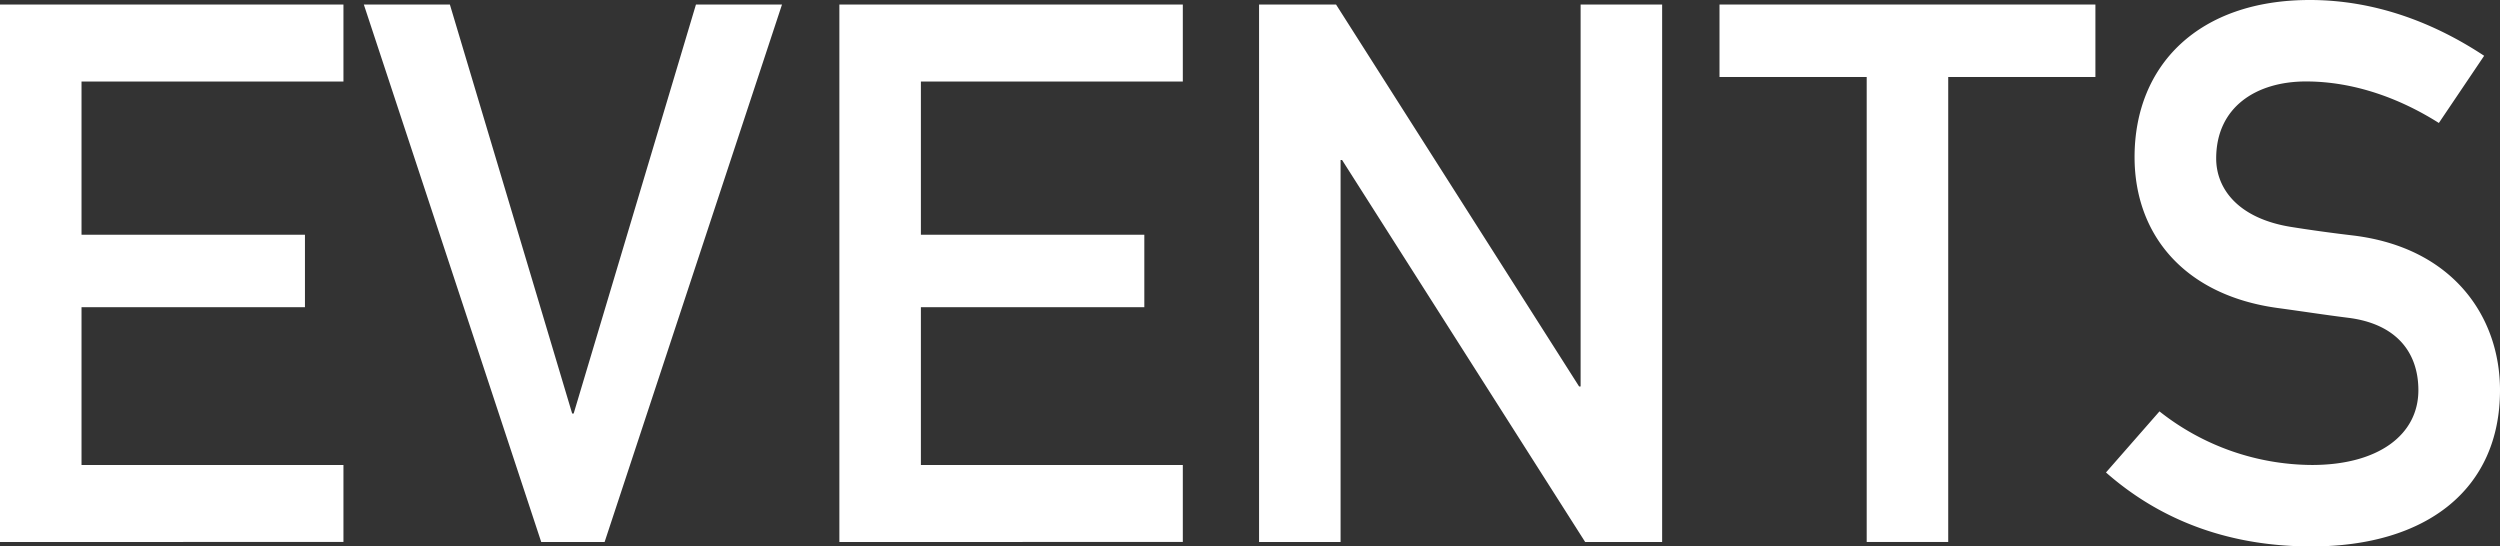
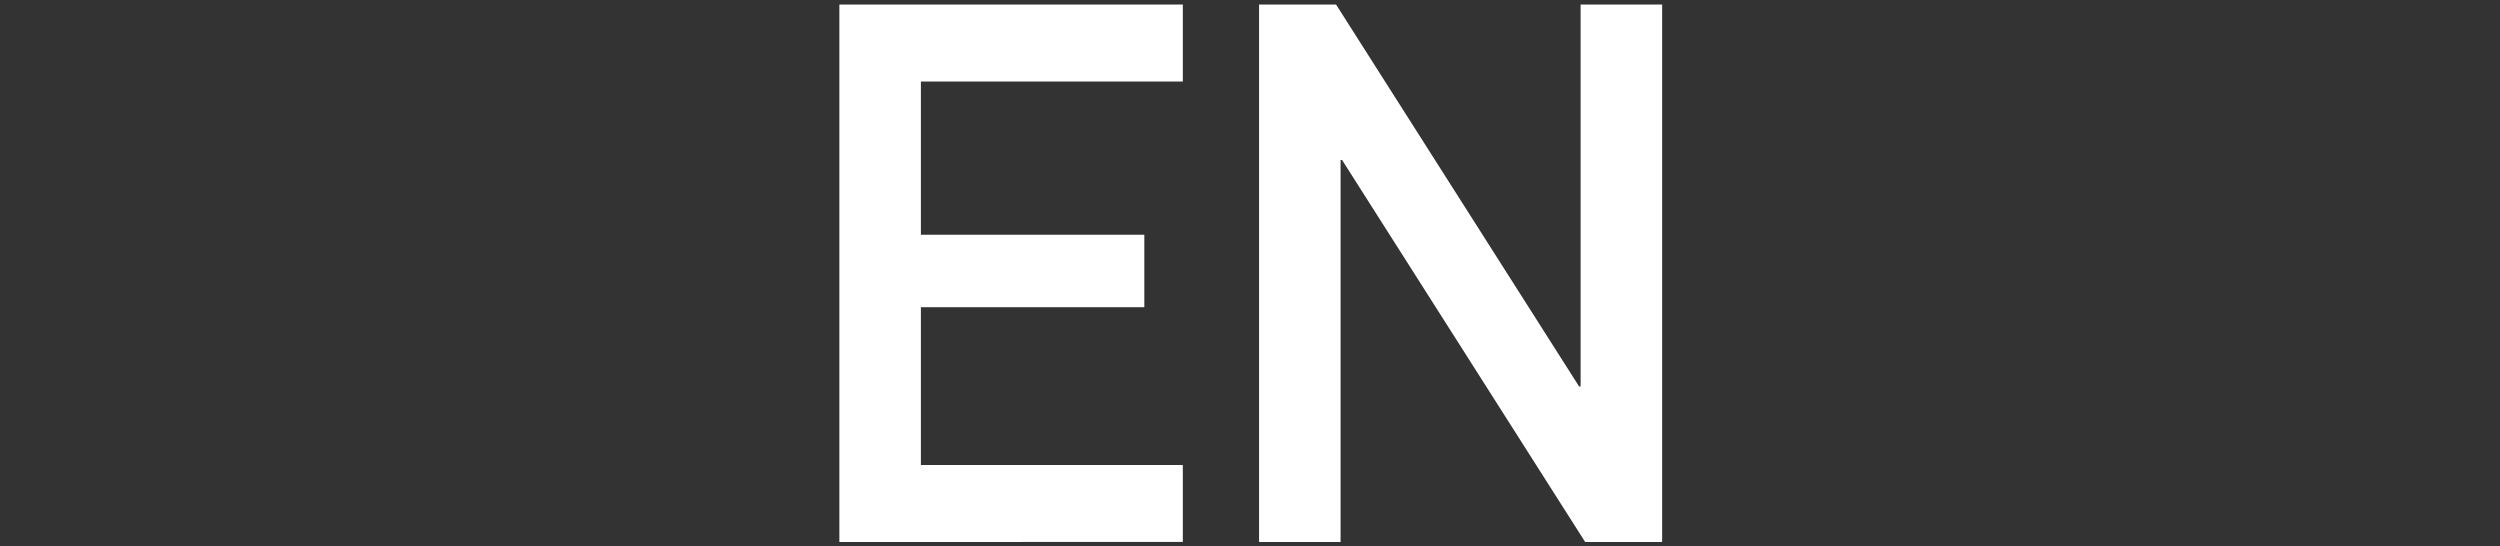
<svg xmlns="http://www.w3.org/2000/svg" width="761.76" height="166.52" viewBox="0 0 761.76 166.52">
  <rect x="0" y="0" width="761.76" height="166.52" fill="#333333" stroke="none" />
  <defs>
    <style>.cls-1{fill:#fff;}</style>
  </defs>
  <title>events</title>
  <g id="レイヤー_2" data-name="レイヤー 2">
    <g id="base">
-       <path class="cls-1" d="M0,1.38H104.65V24.84H24.84V71.53H92.92V93.61H24.84v48.07h79.81v23.46H0Z" />
-       <path class="cls-1" d="M110.86,1.38h26.22L174.34,126h.46L212.06,1.38h26.22L184.23,165.14H164.91Z" />
      <path class="cls-1" d="M255.76,1.38H360.41V24.84H280.6V71.53h68.08V93.61H280.6v48.07h79.81v23.46H255.76Z" />
      <path class="cls-1" d="M383.64,1.38H407.1l74.06,116.38h.46V1.38h24.84V165.14H483L408.94,48.76h-.46V165.14H383.64Z" />
-       <path class="cls-1" d="M568.79,23.46H523.94V1.38H638.48V23.46H593.63V165.14H568.79Z" />
-       <path class="cls-1" d="M658,125.35a75.46,75.46,0,0,0,46.46,16.33c20.24,0,32.43-9.2,32.43-22.77,0-11.5-6.67-20.24-21.39-22.08-7.36-.92-13.11-1.84-21.62-3-28.29-3.91-43.47-22.31-43.47-46C650.44,19.78,670,0,703.8,0,724,0,742,7.13,756.93,17l-13.8,20.47c-12-7.59-26-12.65-40.48-12.65-15.18,0-27.37,7.82-27.37,23.46,0,9.2,6.67,18.4,23.23,20.93,4.37.69,10.58,1.61,18.4,2.53,30.59,3.68,44.85,24.84,44.85,47.15,0,30.13-22.31,47.61-57.5,47.61-24.15,0-45.31-7.36-62.56-22.54Z" />
    </g>
  </g>
</svg>